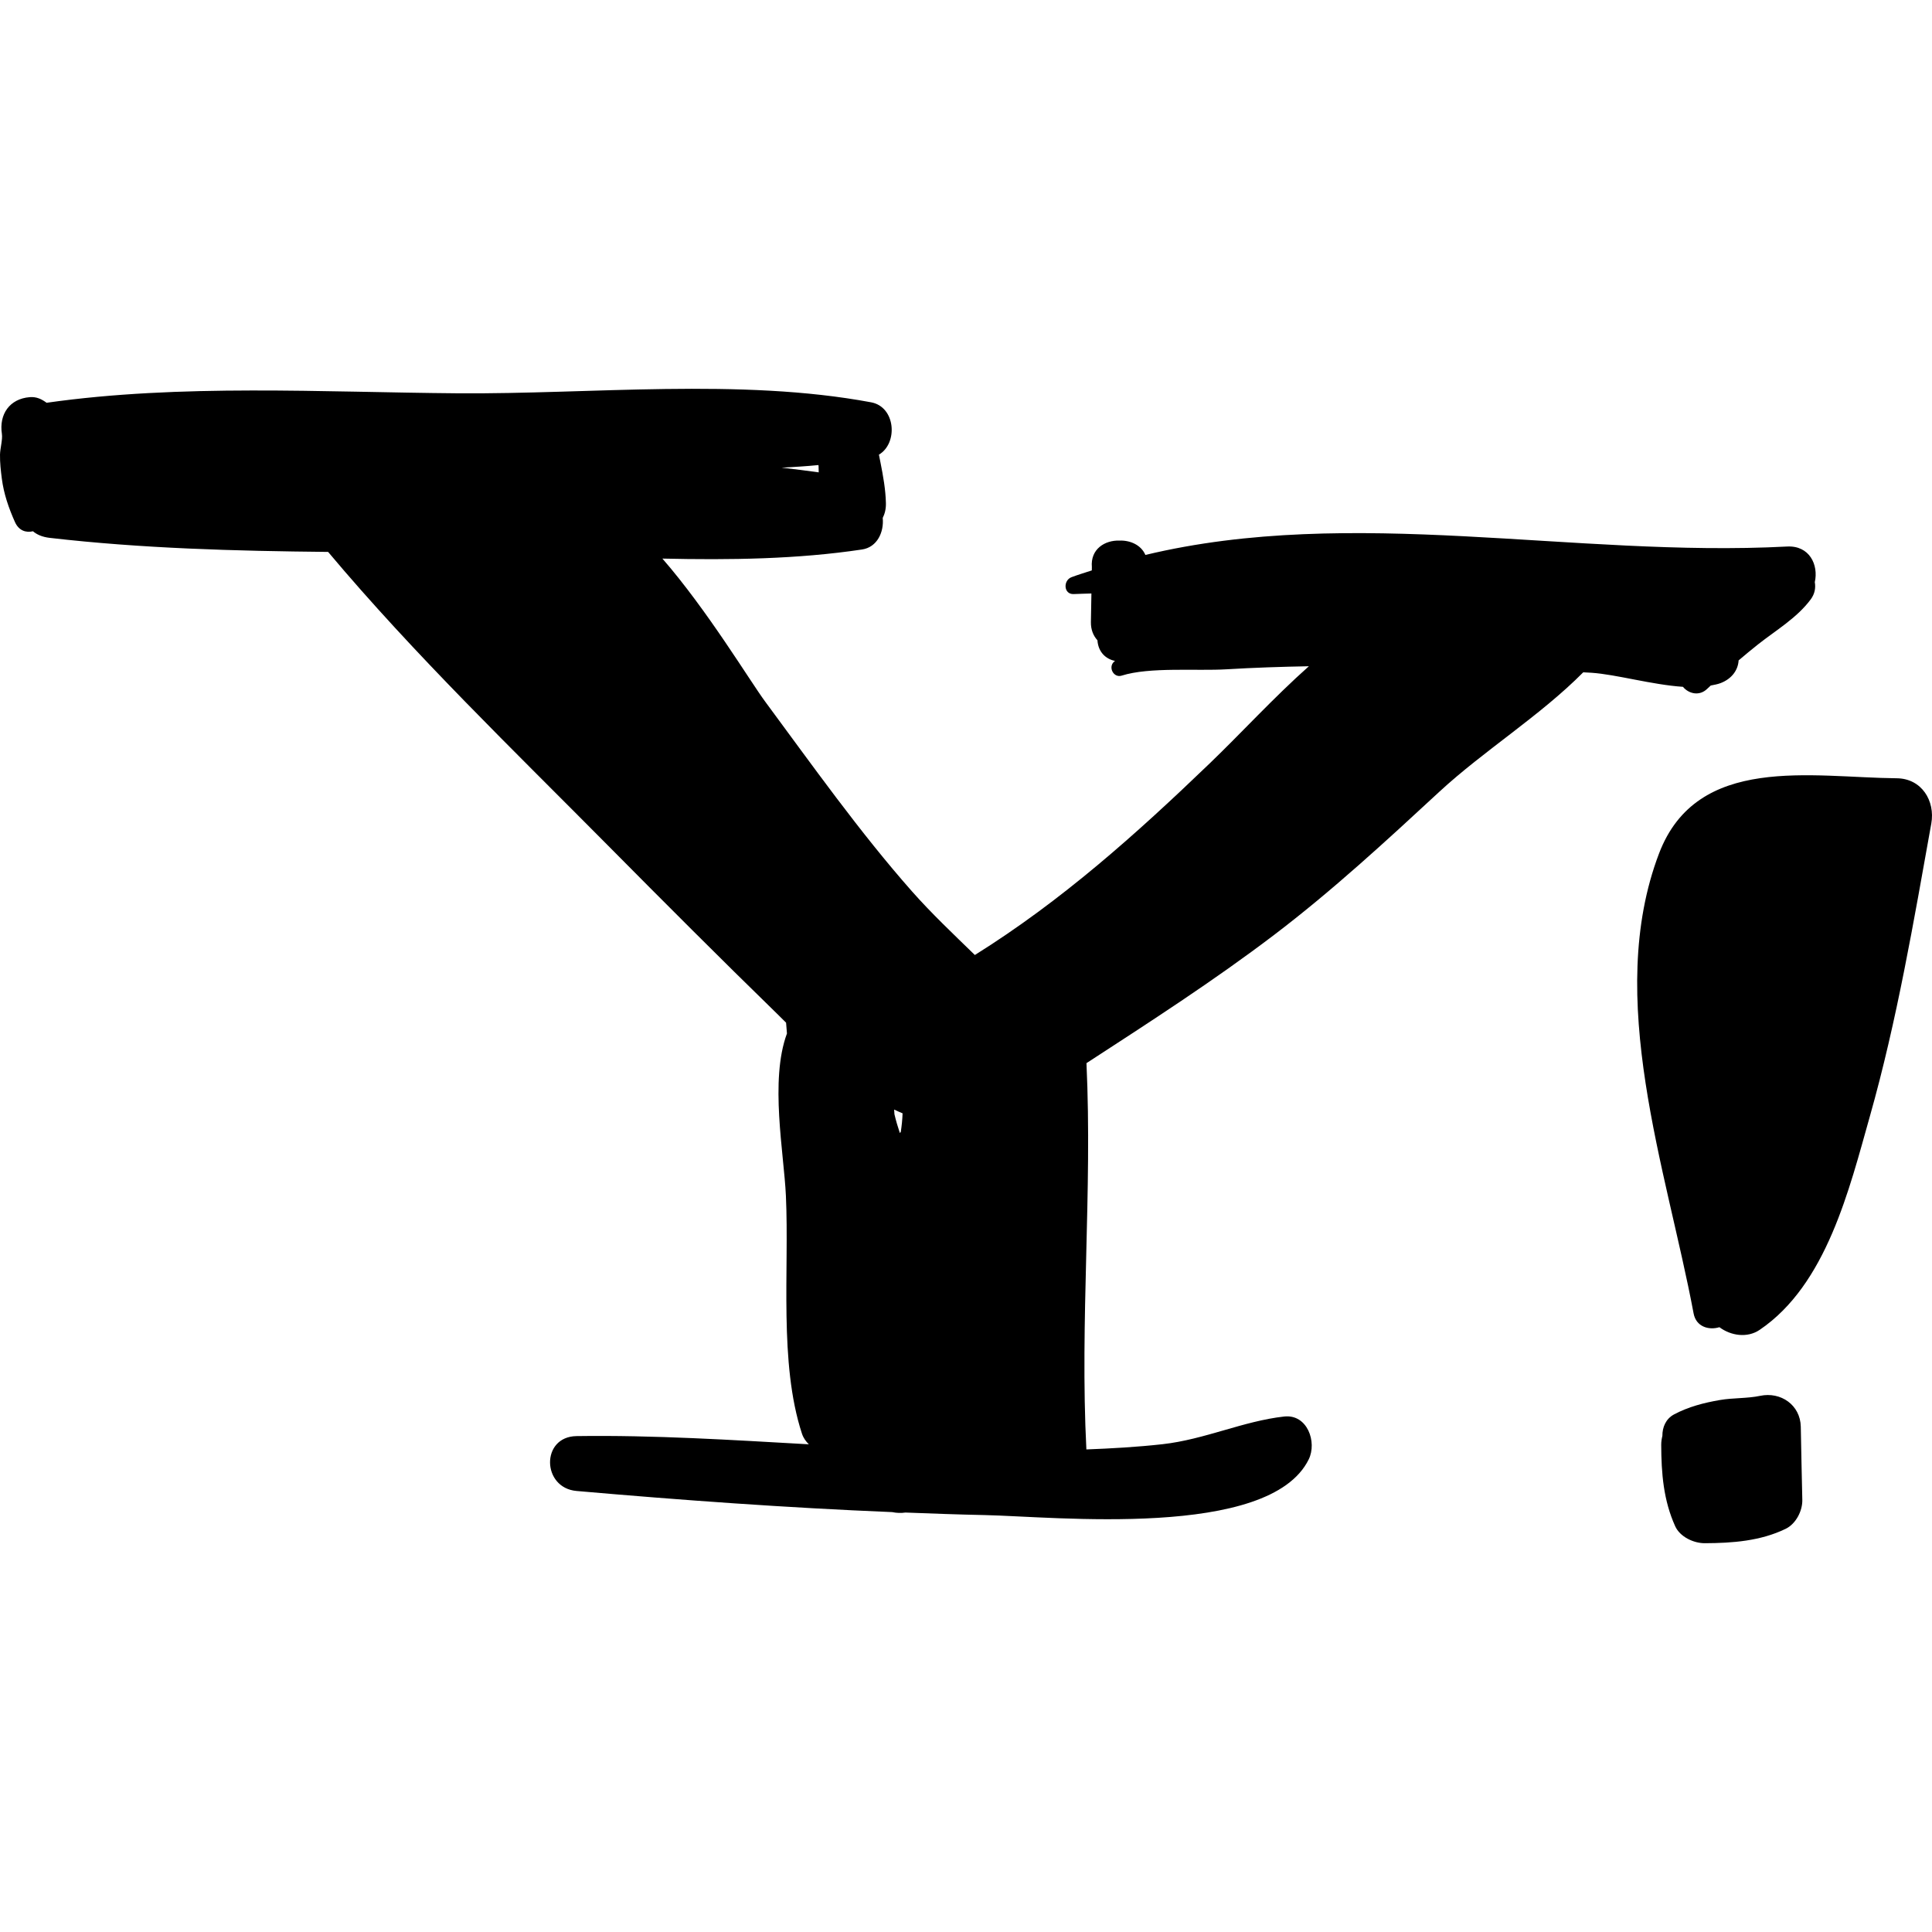
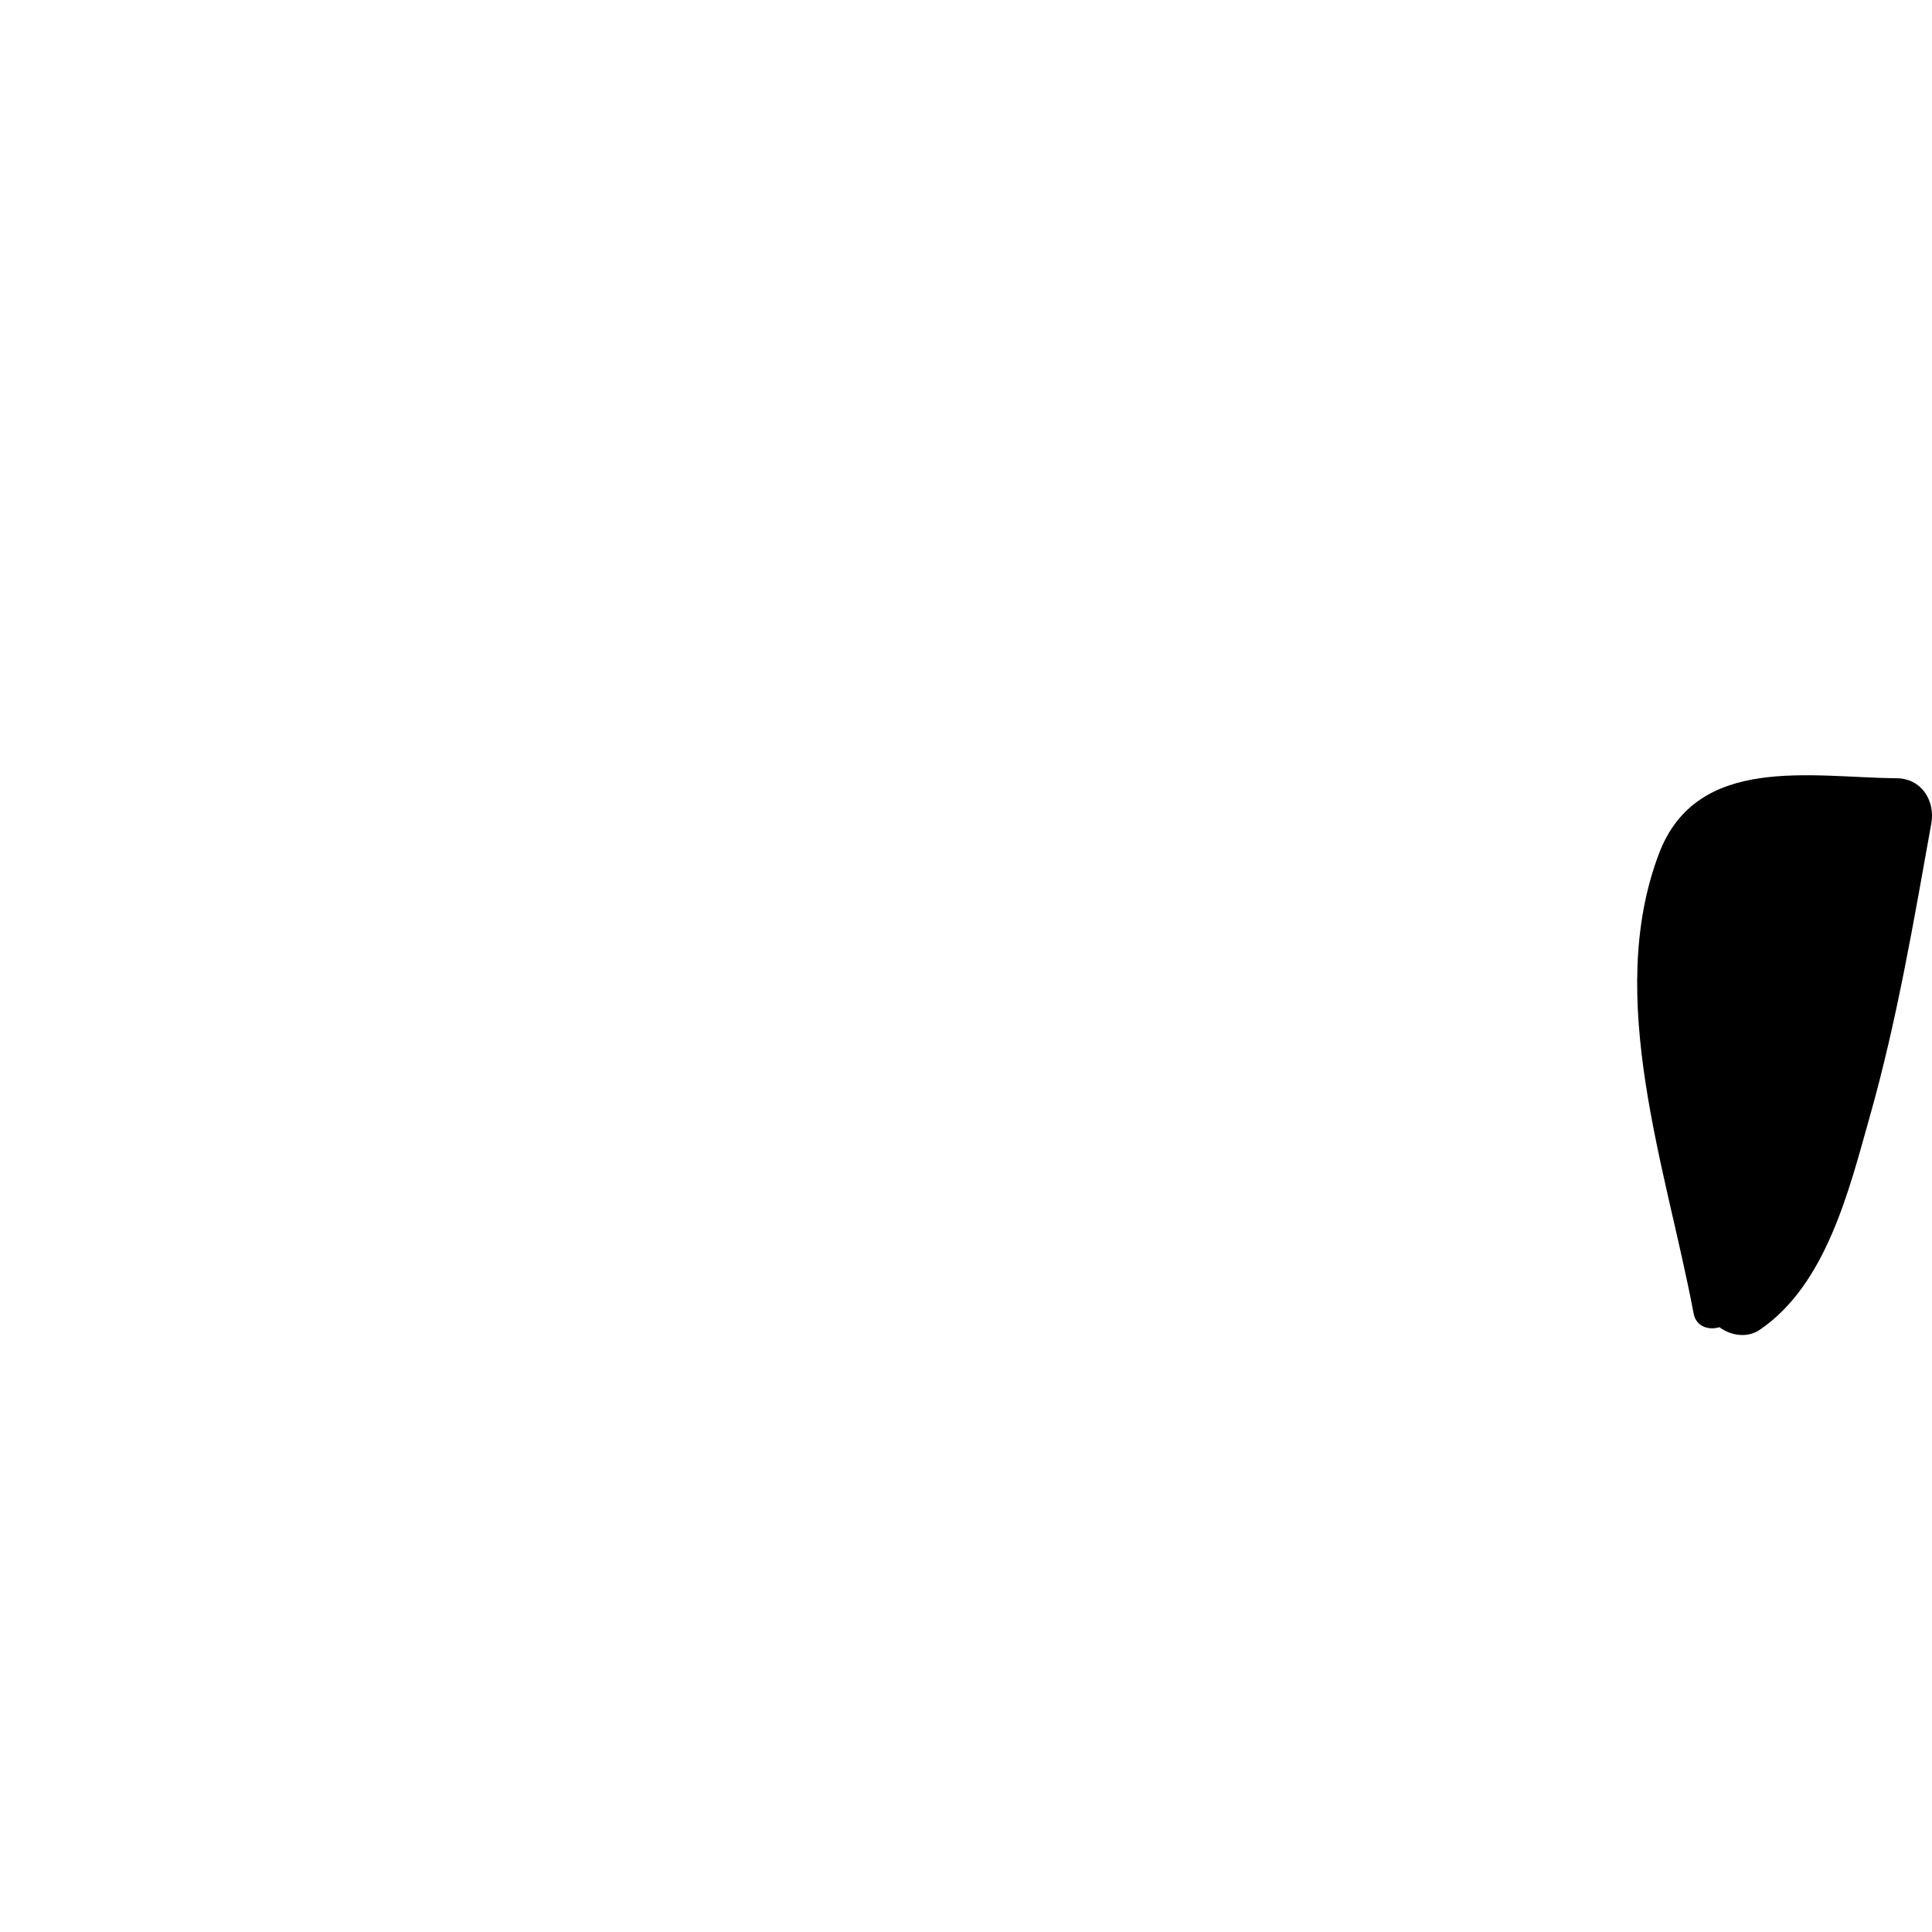
<svg xmlns="http://www.w3.org/2000/svg" version="1.1" id="Capa_1" x="0px" y="0px" width="190.486px" height="190.487px" viewBox="0 0 190.486 190.487" style="enable-background:new 0 0 190.486 190.487;" xml:space="preserve">
  <g>
-     <path d="M176.194,53.885c-21.012,1.105-42.796-4.08-63.264,0.83c-0.419-0.977-1.48-1.452-2.549-1.416   c-1.441-0.049-2.885,0.832-2.728,2.622c-0.002,0.106-0.004,0.213-0.006,0.319c-0.666,0.223-1.337,0.417-1.999,0.667   c-0.845,0.317-0.792,1.718,0.225,1.665c0.578-0.03,1.156-0.034,1.735-0.057l-0.05,2.816c-0.013,0.748,0.236,1.349,0.644,1.798   c0,0,0,0.003,0,0.005c0.085,1.199,0.862,1.854,1.732,2.028c-0.039,0.038-0.085,0.069-0.124,0.108   c-0.558,0.555,0.003,1.591,0.782,1.344c2.76-0.875,7.398-0.446,10.337-0.624c2.701-0.163,5.41-0.251,8.12-0.301   c-3.462,3.078-6.665,6.585-9.763,9.564c-7.309,7.028-14.611,13.558-23.17,18.906c-2.126-2.07-4.287-4.111-6.203-6.279   c-5.157-5.838-9.815-12.415-14.456-18.686c-1.519-2.053-5.706-9.018-10.147-14.12c6.662,0.151,13.315,0.06,19.685-0.897   c1.499-0.225,2.174-1.726,2.037-3.111c0.205-0.407,0.328-0.886,0.315-1.454c-0.031-1.351-0.275-2.694-0.537-4.017   c-0.051-0.257-0.102-0.513-0.153-0.768c1.905-1.126,1.654-4.71-0.768-5.161C72.949,37.25,58.3,38.878,45.135,38.778   c-13.3-0.102-27.298-0.95-40.541,0.933c-0.486-0.355-0.98-0.606-1.651-0.554c-2.002,0.154-3.051,1.697-2.757,3.618   c0.085,0.552-0.176,1.454-0.185,2.051c-0.011,0.79,0.077,1.578,0.178,2.36c0.196,1.512,0.675,2.892,1.293,4.28   c0.385,0.863,1.097,1.075,1.779,0.915c0.382,0.325,0.917,0.565,1.653,0.65c9.067,1.047,18.267,1.296,27.446,1.385   c8.527,10.151,18.283,19.552,27.539,28.893c5.536,5.588,11.093,11.156,16.728,16.644c0.297,0.289,0.592,0.584,0.887,0.879   c0.025,0.357,0.052,0.713,0.086,1.065c-1.709,4.629-0.299,11.752-0.103,16.009c0.337,7.315-0.703,16.469,1.58,23.44   c0.144,0.44,0.394,0.774,0.68,1.056c-7.635-0.429-15.271-0.919-22.903-0.809c-3.538,0.052-3.426,5.111,0,5.41   c10.362,0.906,20.735,1.658,31.125,2.084c0.426,0.09,0.868,0.107,1.301,0.043c2.61,0.1,5.22,0.197,7.832,0.25   c6.774,0.138,28.053,2.42,31.933-5.494c0.833-1.698-0.129-4.479-2.423-4.223c-4.034,0.449-7.835,2.264-11.985,2.728   c-2.493,0.278-5.002,0.421-7.515,0.517c-0.647-12.688,0.599-25.408,0.009-38.086c6.256-4.066,12.553-8.125,18.487-12.634   c5.745-4.366,11.014-9.232,16.309-14.128c4.357-4.028,9.95-7.499,14.183-11.772c0.271,0.018,0.542,0.024,0.812,0.043   c2.45,0.167,5.964,1.183,9.019,1.387c0.562,0.681,1.627,0.959,2.408,0.182c0.107-0.107,0.224-0.203,0.333-0.309   c0.336-0.066,0.677-0.126,0.978-0.241c1.108-0.428,1.715-1.288,1.77-2.237c0.631-0.533,1.263-1.065,1.91-1.575   c1.781-1.404,3.842-2.612,5.202-4.445c0.397-0.536,0.501-1.131,0.399-1.697C179.314,55.708,178.42,53.768,176.194,53.885z    M80.694,45.853c0.005,0.035,0.008,0.069,0.013,0.103c0.005,0.206,0.01,0.411,0.014,0.617c-1.213-0.168-2.429-0.326-3.652-0.463   C78.285,46.045,79.497,45.972,80.694,45.853z M88.814,111.597c-0.03,0.04-0.065,0.074-0.093,0.115   c-0.204-0.608-0.385-1.225-0.533-1.854c-0.011-0.152-0.019-0.307-0.031-0.459c0.272,0.121,0.535,0.256,0.815,0.362   c0.006,0.002,0.011,0.001,0.017,0.003C88.971,110.396,88.903,111.001,88.814,111.597z" />
    <path d="M187.013,76.734c-8.385-0.073-19.688-2.428-23.437,7.408c-5.413,14.203,0.742,31.145,3.405,45.355   c0.246,1.316,1.492,1.678,2.546,1.359c1.133,0.846,2.752,1.084,3.96,0.266c6.597-4.461,8.844-13.881,10.878-21.076   c2.673-9.457,4.317-19.183,6.051-28.844C190.818,78.958,189.462,76.755,187.013,76.734z" />
-     <path d="M177.549,140.666c-0.045-2.144-1.973-3.467-3.997-3.045c-1.288,0.271-2.669,0.19-3.974,0.414   c-1.574,0.27-3.117,0.668-4.533,1.424c-0.804,0.431-1.15,1.269-1.142,2.111c-0.069,0.278-0.116,0.572-0.115,0.898   c0.01,2.783,0.218,5.451,1.379,8.014c0.474,1.047,1.822,1.676,2.914,1.671c2.73-0.01,5.492-0.213,7.979-1.419   c1.007-0.488,1.665-1.77,1.639-2.857C177.64,145.474,177.598,143.069,177.549,140.666z" />
  </g>
  <g>
</g>
  <g>
</g>
  <g>
</g>
  <g>
</g>
  <g>
</g>
  <g>
</g>
  <g>
</g>
  <g>
</g>
  <g>
</g>
  <g>
</g>
  <g>
</g>
  <g>
</g>
  <g>
</g>
  <g>
</g>
  <g>
</g>
</svg>